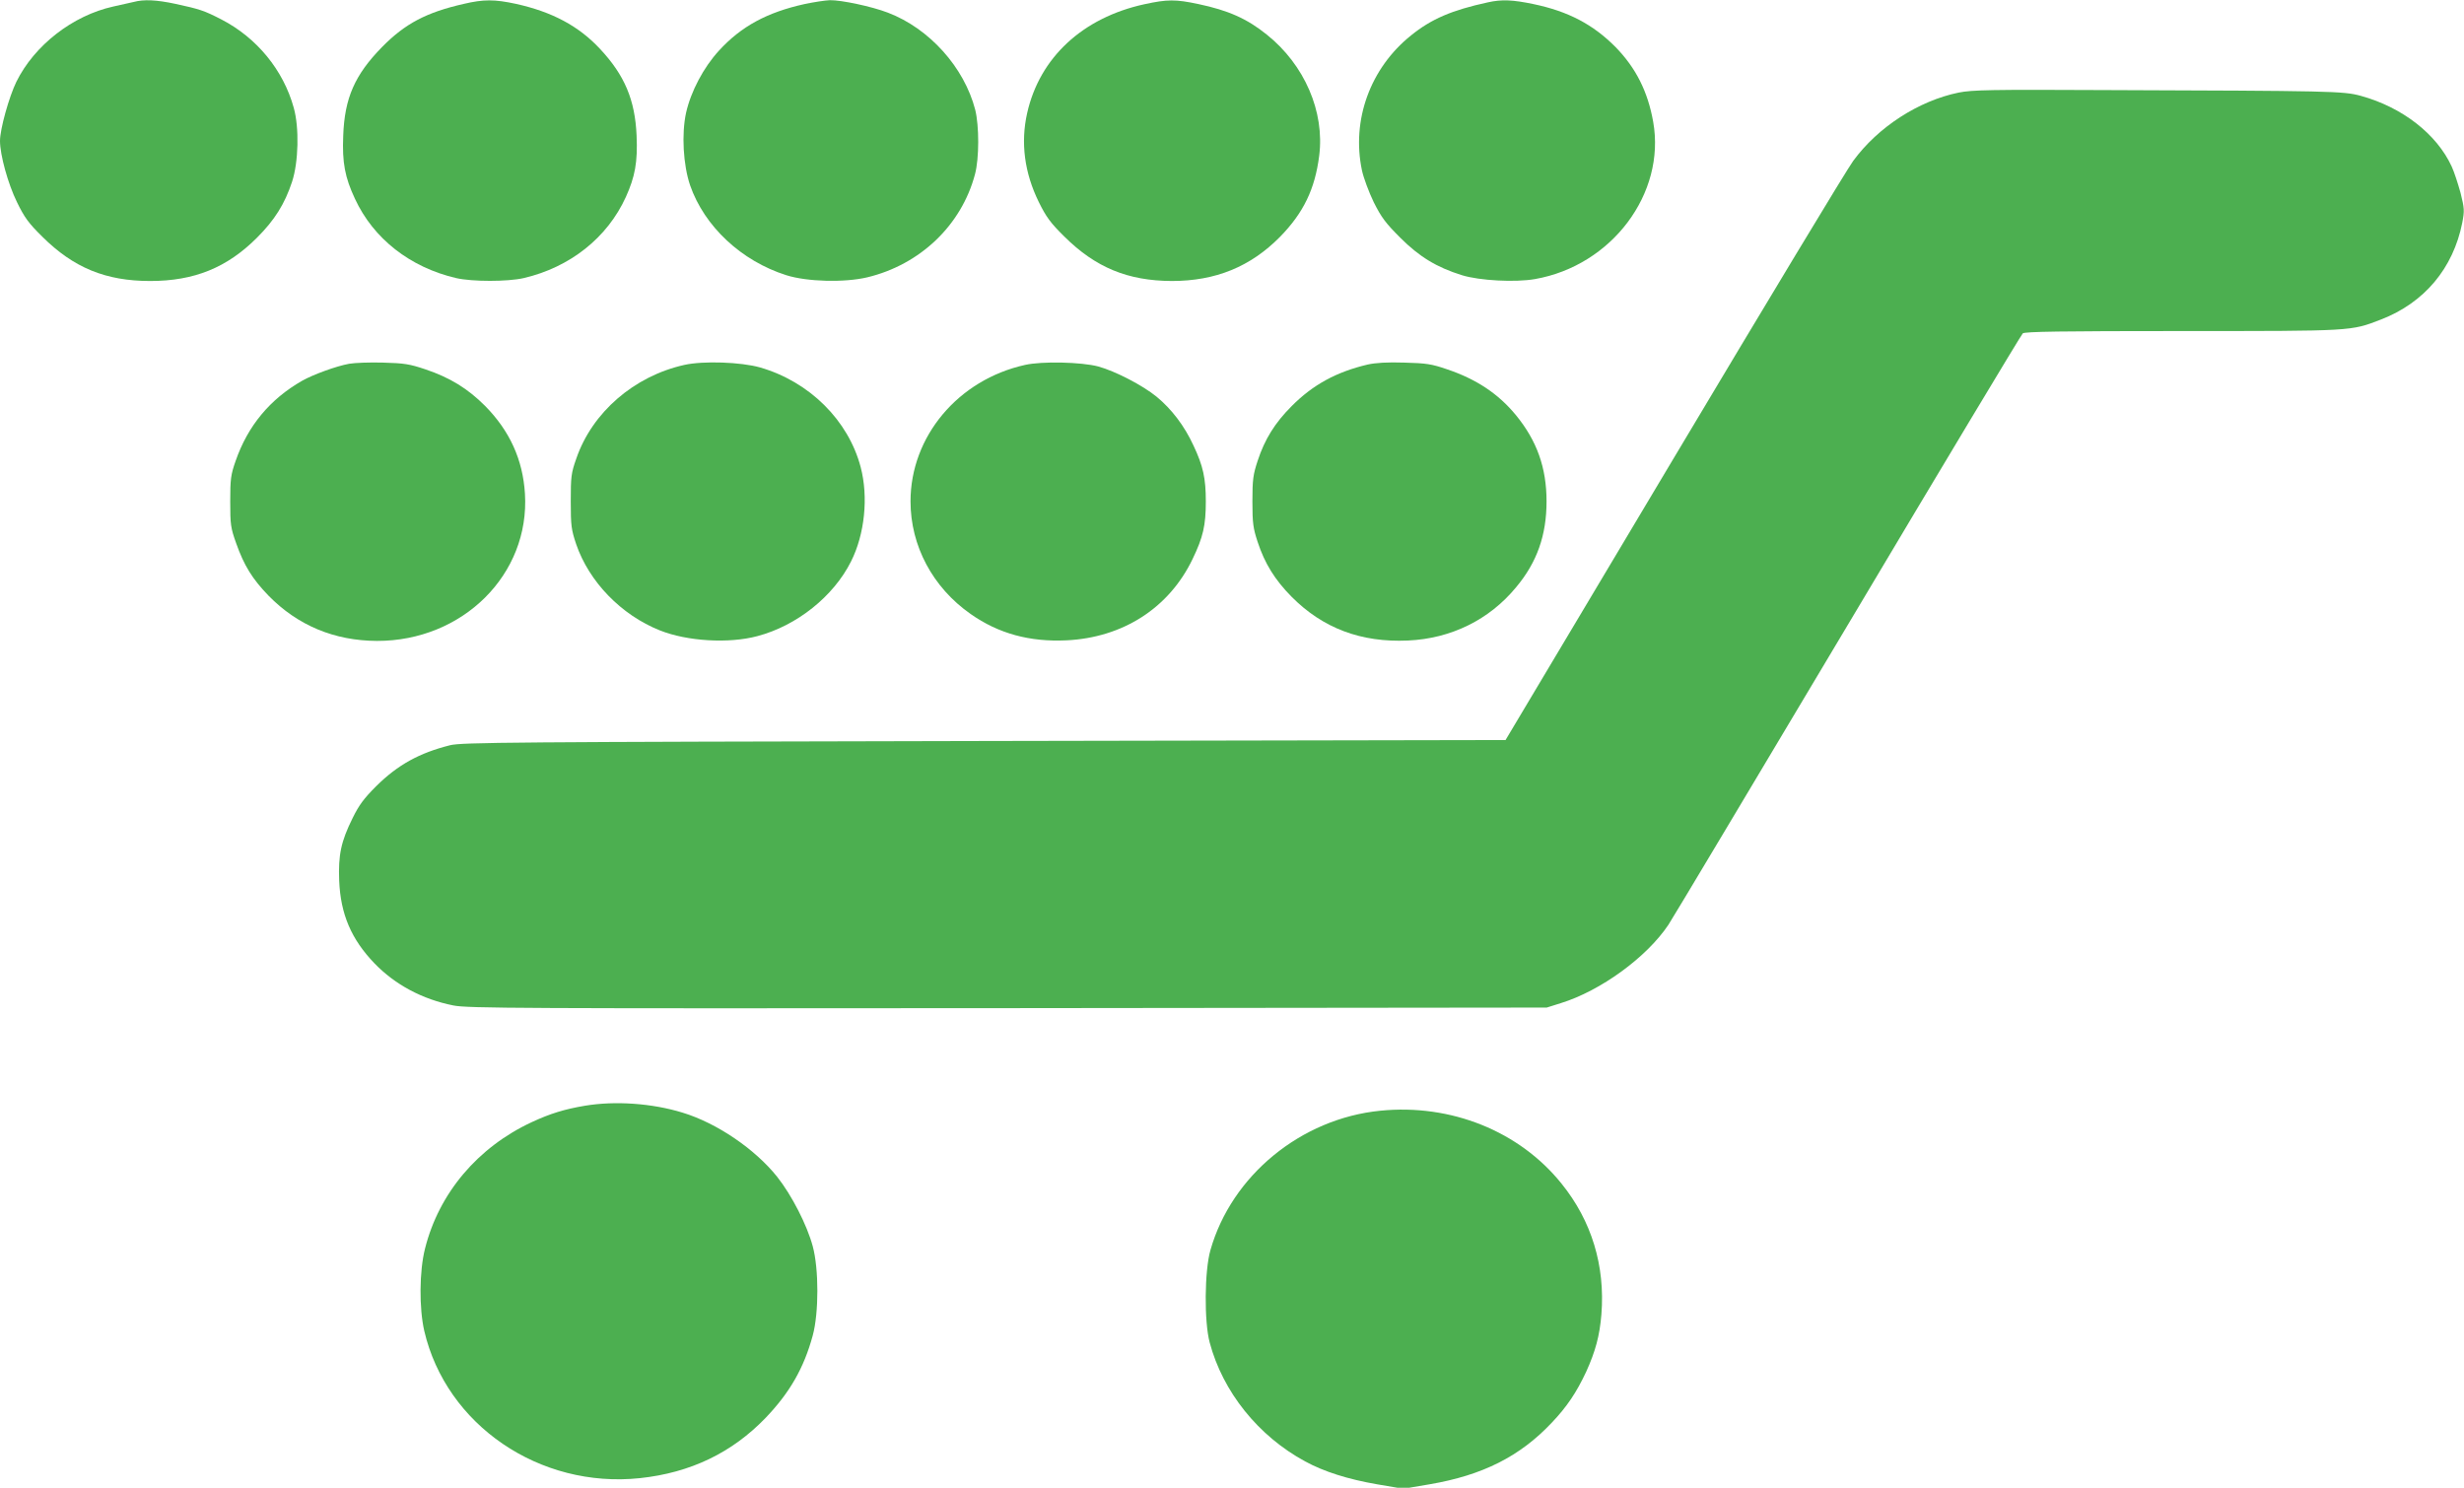
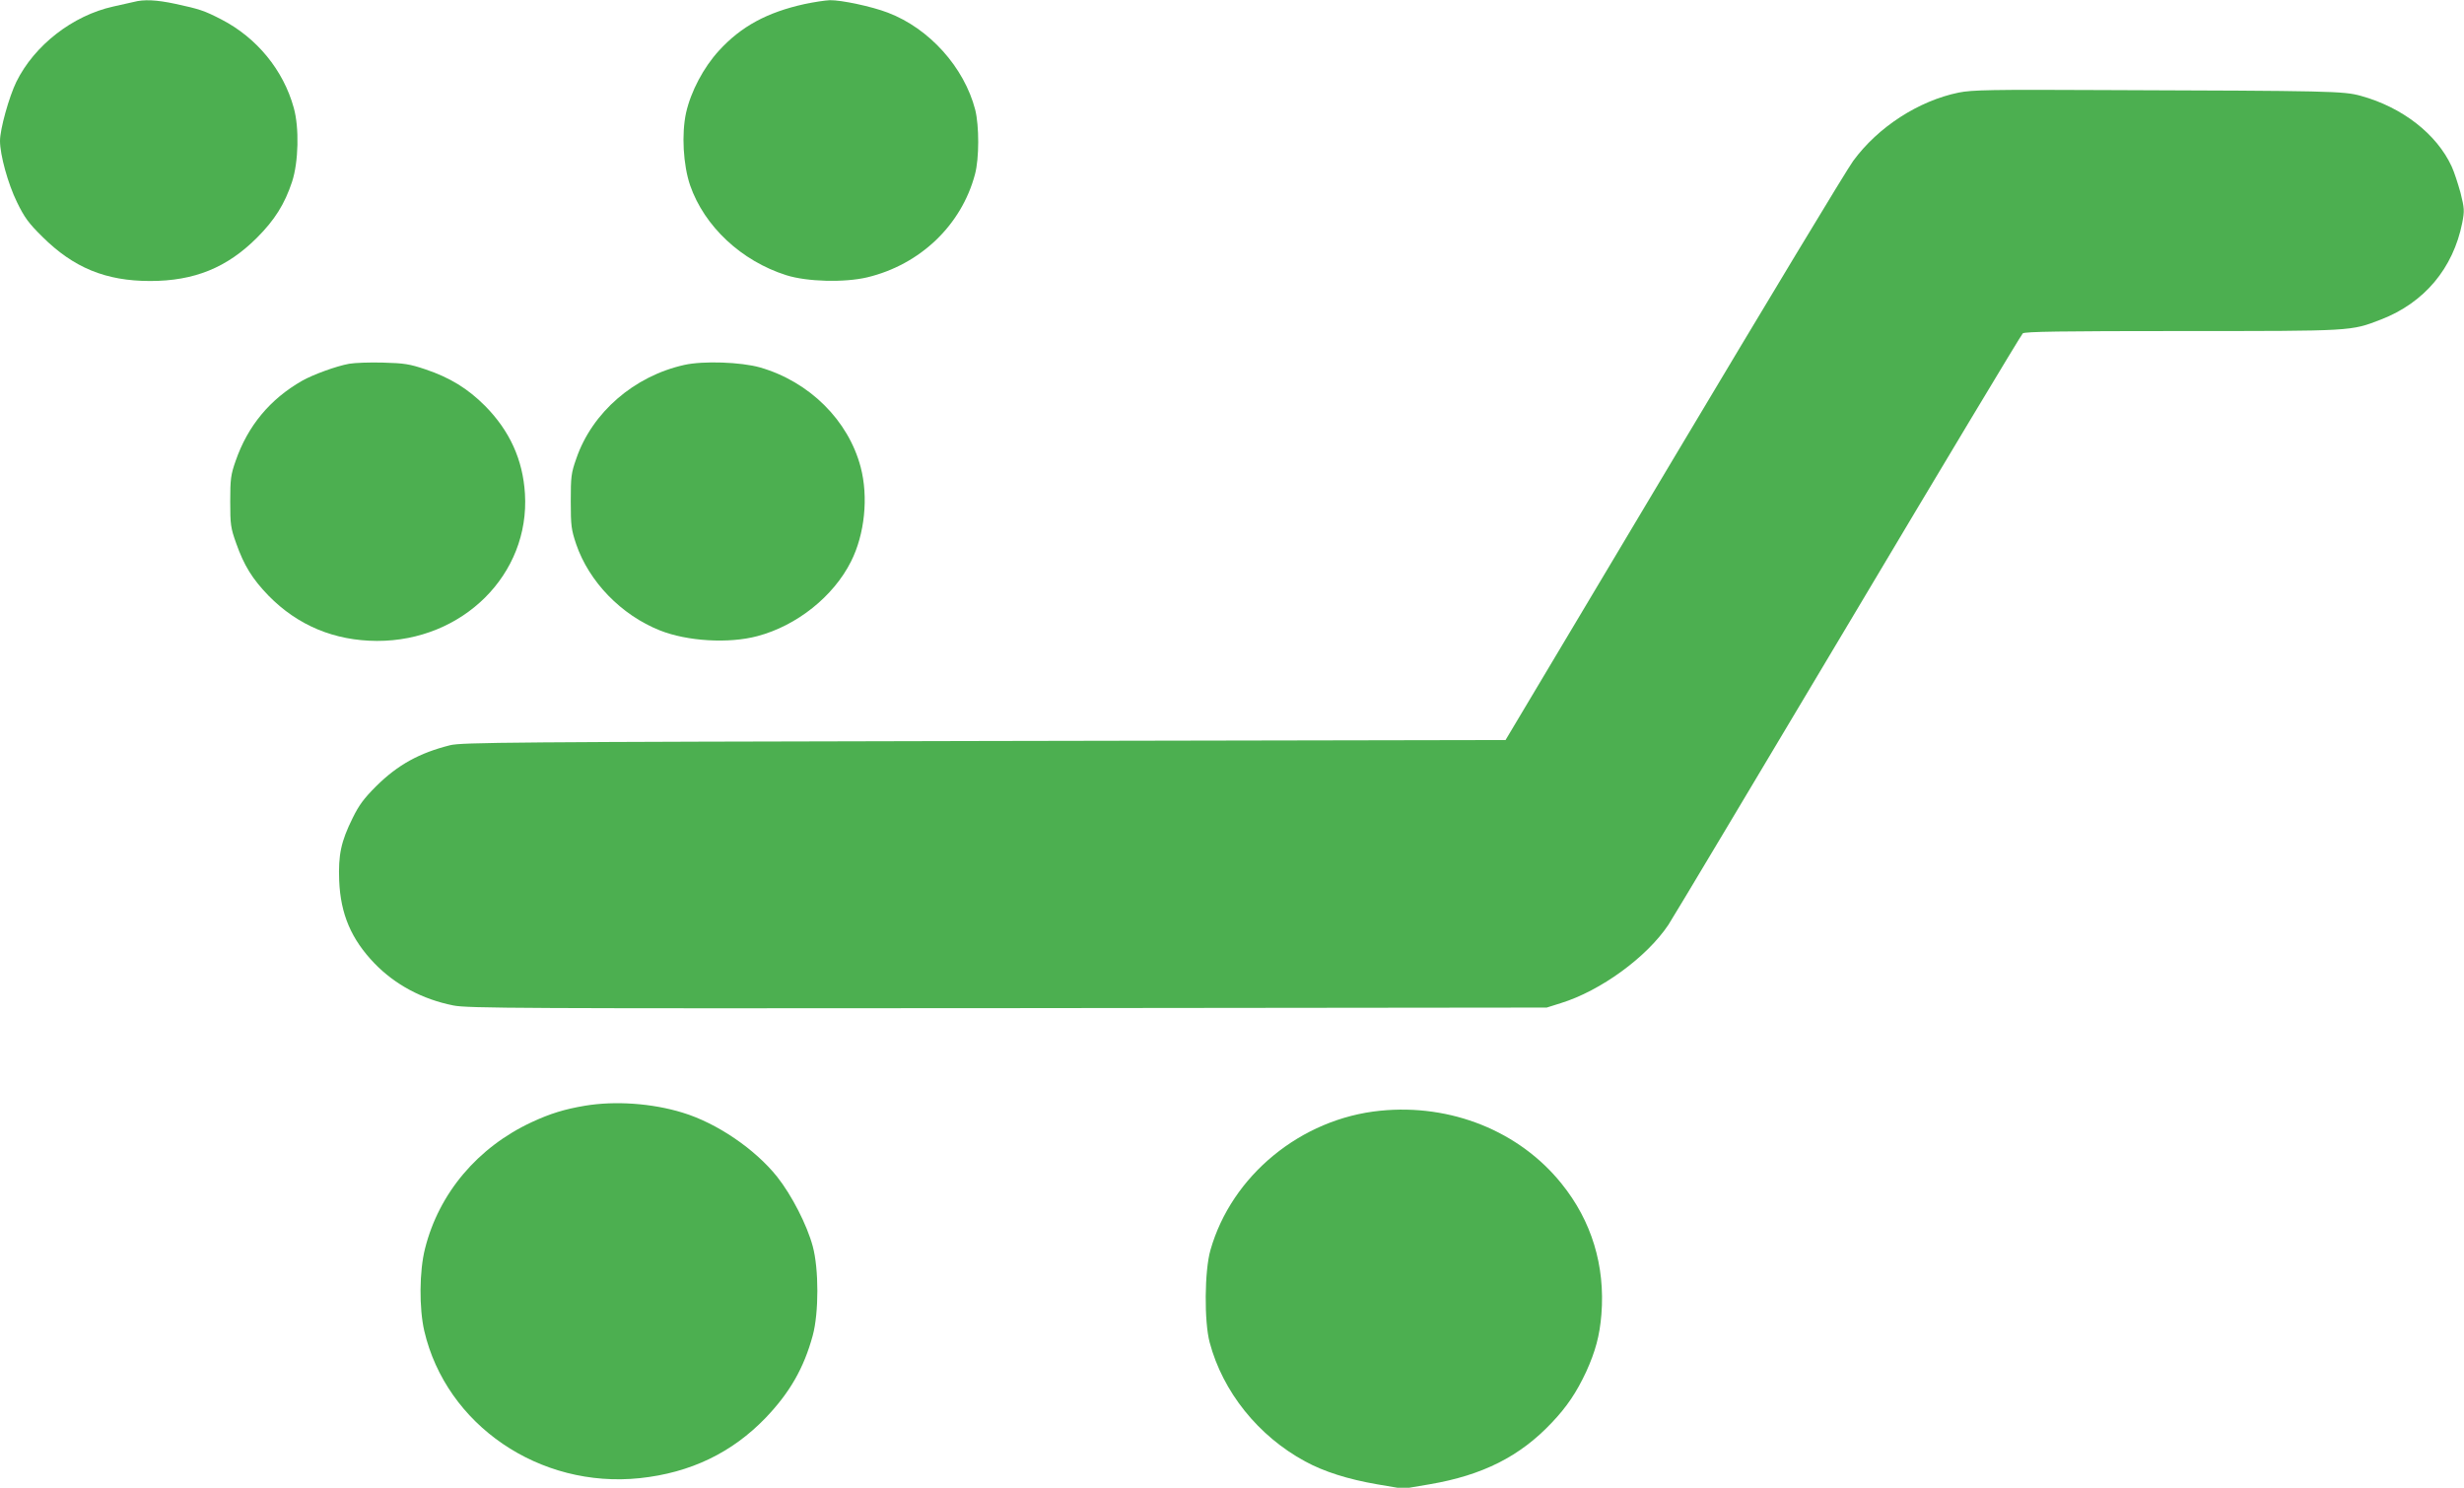
<svg xmlns="http://www.w3.org/2000/svg" version="1.0" width="1280pt" height="773pt" viewBox="0 0 1280 773" preserveAspectRatio="xMidYMid meet">
  <g transform="translate(0,773) scale(0.1,-0.1)" fill="#4caf50" stroke="none">
    <path d="M695 7720 c-16 -4 -65 -15 -107 -24 -211 -47 -409 -201 -503 -391 -38 -78 -85 -246 -85 -307 0 -72 41 -222 88 -318 39 -80 60 -109 132 -180 162 -161 329 -230 560 -230 229 0 399 69 555 225 92 92 144 175 182 290 34 103 38 282 9 385 -54 196 -192 364 -376 459 -89 46 -114 54 -239 81 -98 21 -164 24 -216 10z" />
-     <path d="M2410 7710 c-194 -44 -305 -102 -425 -224 -142 -145 -195 -265 -202 -461 -6 -140 9 -217 61 -328 96 -207 286 -356 526 -412 84 -19 266 -19 350 0 241 56 435 210 531 421 48 106 62 182 56 319 -8 186 -62 314 -190 451 -111 119 -248 192 -437 234 -111 24 -168 24 -270 0z" />
    <path d="M4180 7709 c-195 -43 -330 -116 -445 -242 -80 -87 -146 -212 -171 -323 -24 -110 -15 -271 21 -377 74 -213 266 -393 500 -467 108 -34 301 -39 420 -11 275 66 490 271 560 536 22 82 22 251 1 335 -57 220 -238 422 -453 504 -86 33 -243 66 -302 65 -25 -1 -84 -10 -131 -20z" />
-     <path d="M5945 7708 c-321 -70 -544 -277 -609 -565 -35 -155 -14 -311 60 -462 39 -79 61 -109 133 -180 162 -161 330 -230 558 -231 228 0 409 74 563 230 121 124 181 247 203 421 29 229 -76 472 -272 629 -103 83 -200 126 -356 159 -118 25 -161 25 -280 -1z" />
-     <path d="M7730 7718 c-189 -41 -295 -87 -400 -172 -212 -170 -310 -440 -255 -701 8 -38 36 -113 61 -165 40 -80 62 -109 138 -185 99 -99 189 -154 321 -195 90 -28 277 -38 379 -20 399 70 680 445 614 817 -28 158 -90 280 -195 388 -117 118 -246 186 -428 224 -106 22 -163 25 -235 9z" />
    <path d="M10175 7249 c-209 -43 -419 -179 -548 -355 -32 -43 -451 -738 -932 -1544 l-874 -1465 -2708 -5 c-2471 -5 -2714 -7 -2775 -22 -159 -40 -271 -101 -384 -213 -64 -64 -89 -98 -122 -165 -61 -123 -75 -192 -70 -325 7 -175 63 -305 183 -430 107 -111 249 -187 410 -219 72 -15 346 -16 2880 -14 l2800 3 73 23 c207 64 446 238 559 407 22 33 441 735 933 1560 491 825 900 1506 908 1513 12 9 193 12 828 12 890 0 875 -1 1033 60 225 87 375 266 422 503 12 63 11 74 -9 155 -13 47 -33 109 -46 137 -78 169 -257 308 -472 367 -91 25 -156 26 -1329 30 -595 3 -690 1 -760 -13z" />
    <path d="M1814 5840 c-67 -12 -187 -56 -244 -88 -168 -96 -283 -235 -346 -417 -25 -71 -28 -94 -28 -210 0 -120 2 -137 31 -218 41 -116 84 -185 168 -272 152 -155 342 -234 563 -235 446 -1 795 346 769 765 -11 177 -79 326 -207 456 -90 90 -182 147 -310 190 -83 28 -111 32 -220 35 -69 2 -148 -1 -176 -6z" />
    <path d="M3555 5834 c-261 -58 -479 -247 -561 -486 -27 -76 -29 -95 -29 -223 0 -128 3 -147 28 -222 67 -196 234 -368 434 -448 142 -57 359 -70 508 -30 204 54 395 206 486 388 71 141 91 334 50 490 -64 243 -266 444 -523 518 -99 28 -295 35 -393 13z" />
-     <path d="M5325 5834 c-348 -77 -595 -372 -595 -709 0 -231 115 -447 312 -585 145 -102 307 -146 498 -137 293 14 533 168 655 422 55 114 69 175 69 300 0 120 -14 184 -64 290 -47 102 -113 189 -192 254 -72 59 -215 133 -303 157 -87 23 -292 28 -380 8z" />
-     <path d="M7105 5836 c-162 -38 -285 -105 -395 -216 -87 -87 -140 -172 -177 -285 -23 -70 -27 -96 -27 -210 0 -114 4 -140 27 -210 37 -113 90 -198 177 -286 162 -163 360 -238 604 -227 224 10 423 108 562 277 109 130 158 271 158 446 0 175 -50 315 -159 448 -92 112 -206 187 -357 238 -81 28 -109 32 -223 35 -87 3 -150 -1 -190 -10z" />
    <path d="M3039 1985 c-107 -18 -181 -41 -276 -85 -282 -131 -483 -370 -555 -657 -30 -117 -31 -311 -4 -428 114 -489 599 -820 1120 -765 263 28 479 132 654 314 125 131 198 258 244 427 32 118 32 346 0 464 -30 111 -109 265 -185 361 -115 144 -313 279 -491 333 -159 49 -351 62 -507 36z" />
    <path d="M7170 1959 c-412 -41 -772 -337 -882 -724 -31 -108 -33 -371 -4 -480 68 -256 252 -486 496 -618 99 -54 224 -93 374 -119 l136 -23 136 23 c276 47 470 145 635 320 79 83 129 158 179 265 48 106 70 187 79 298 20 253 -51 486 -207 679 -219 273 -575 416 -942 379z" />
  </g>
</svg>